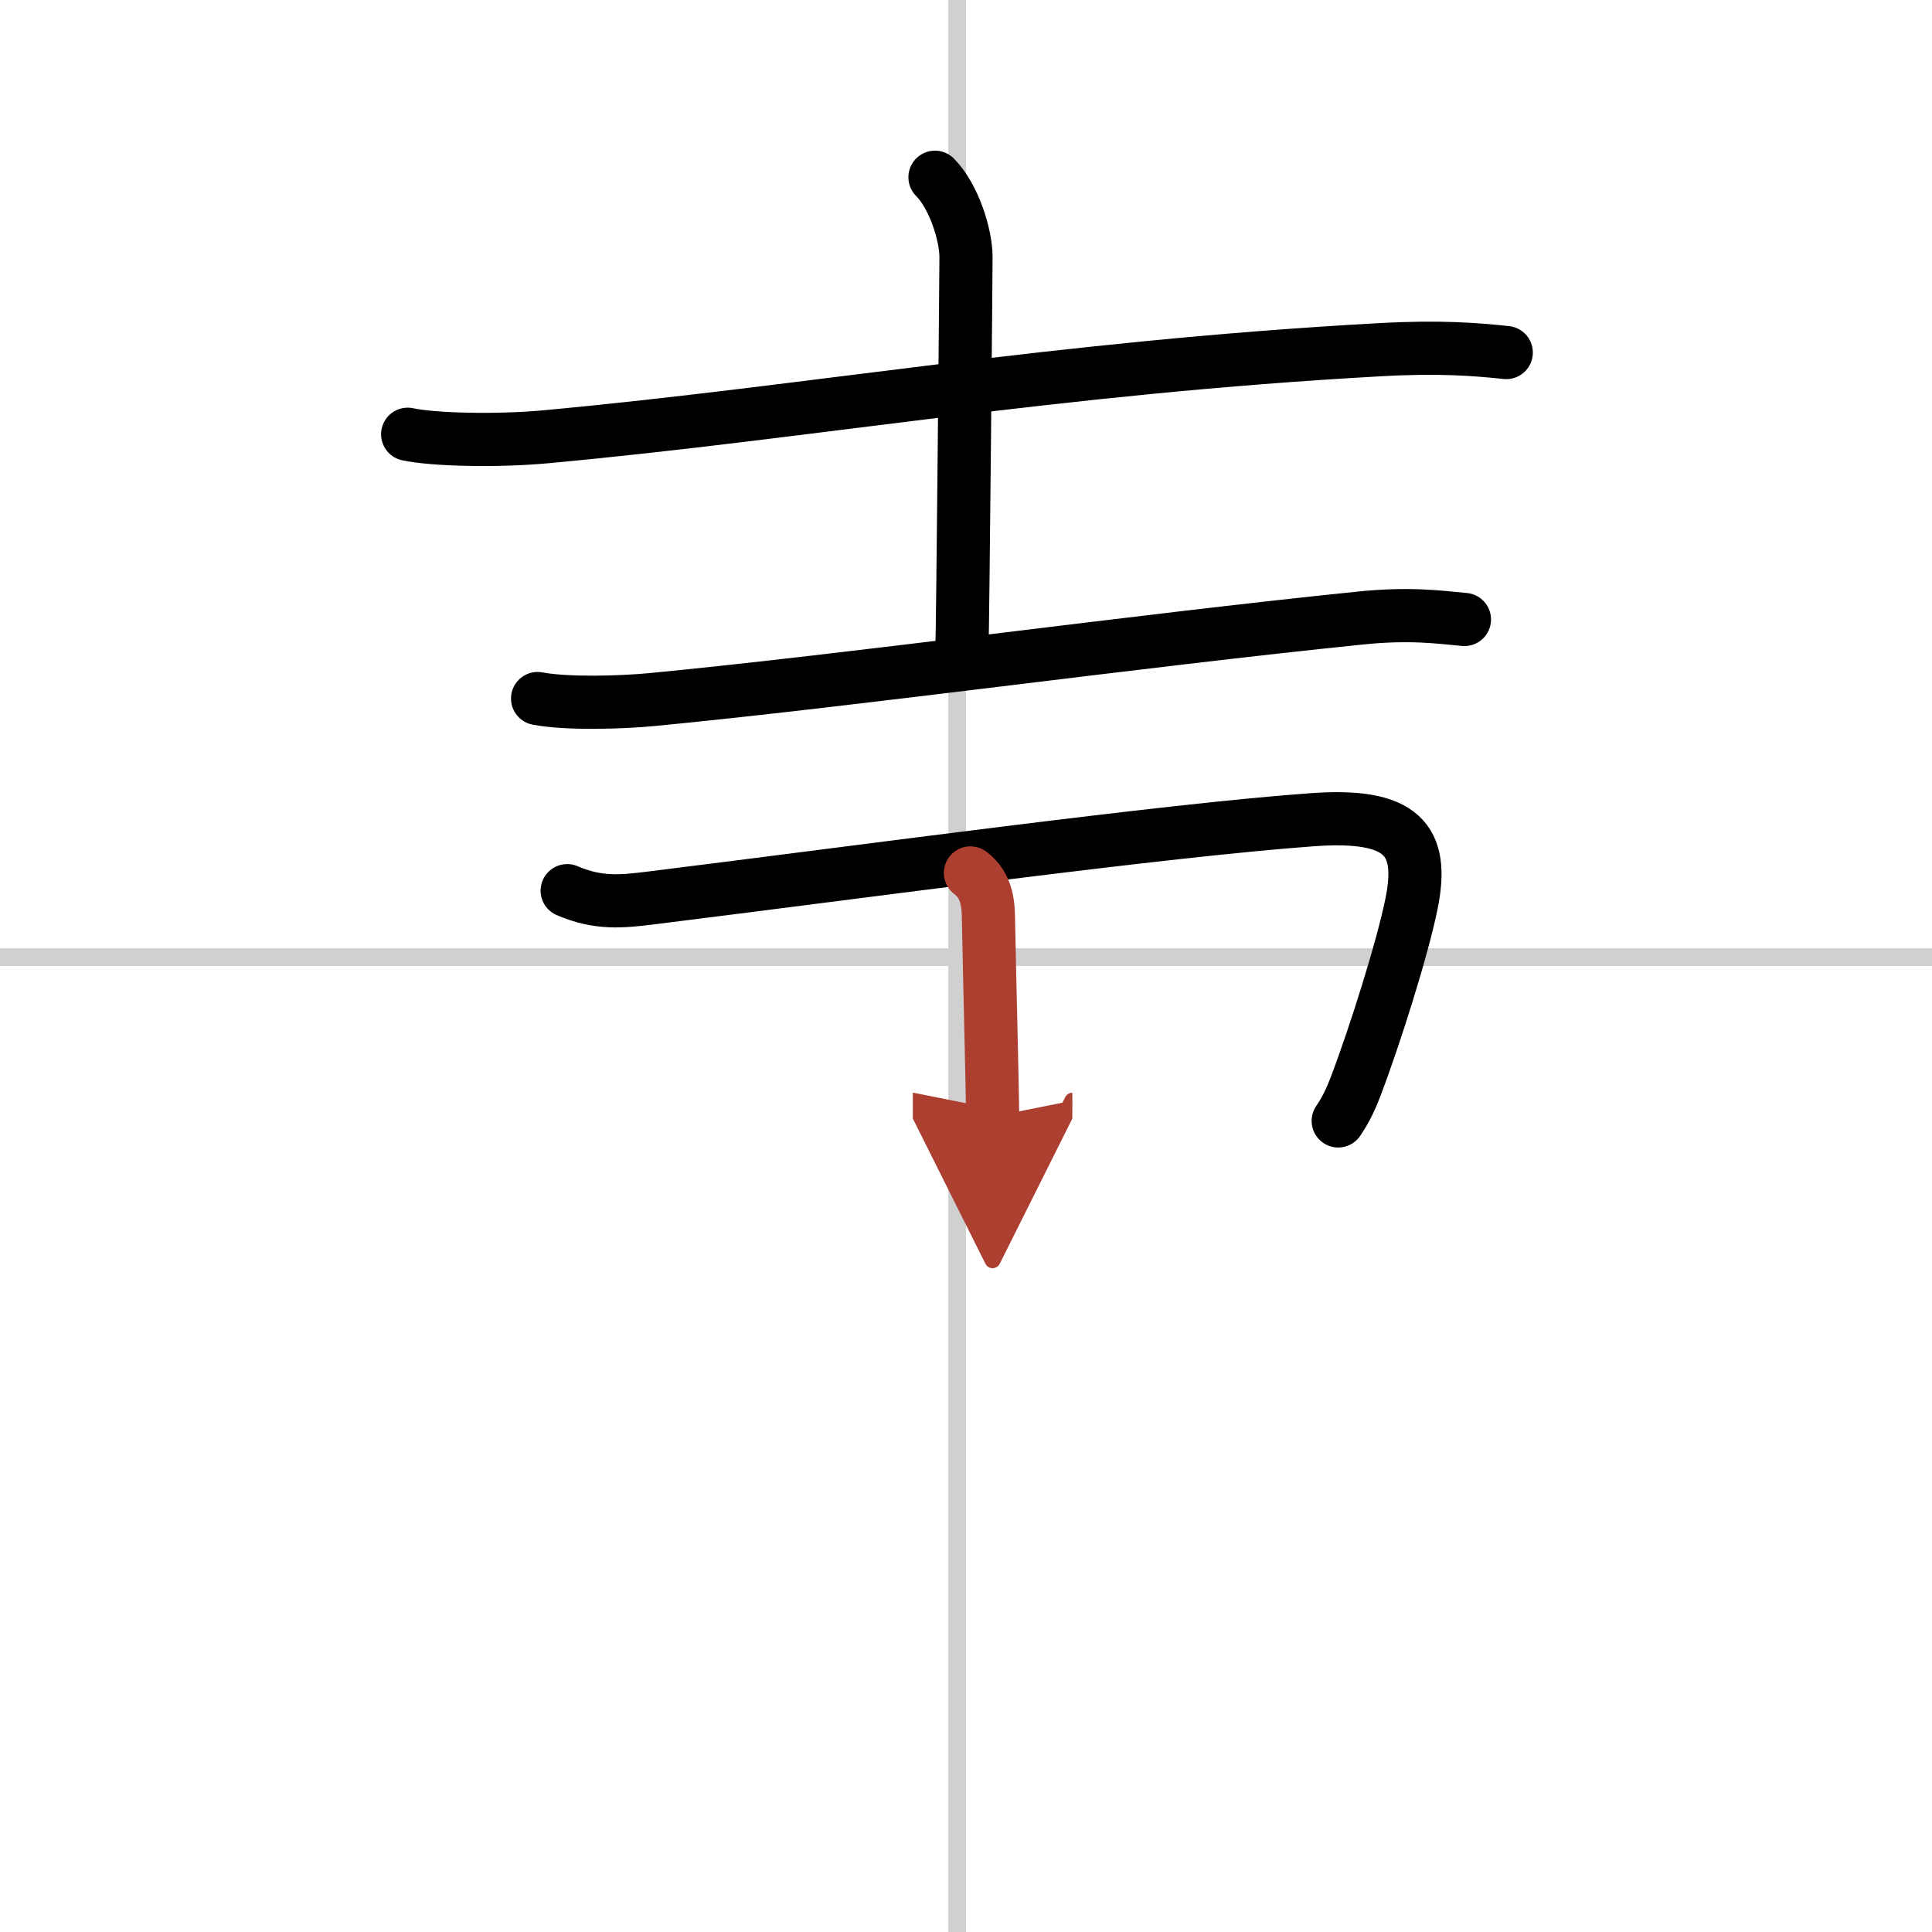
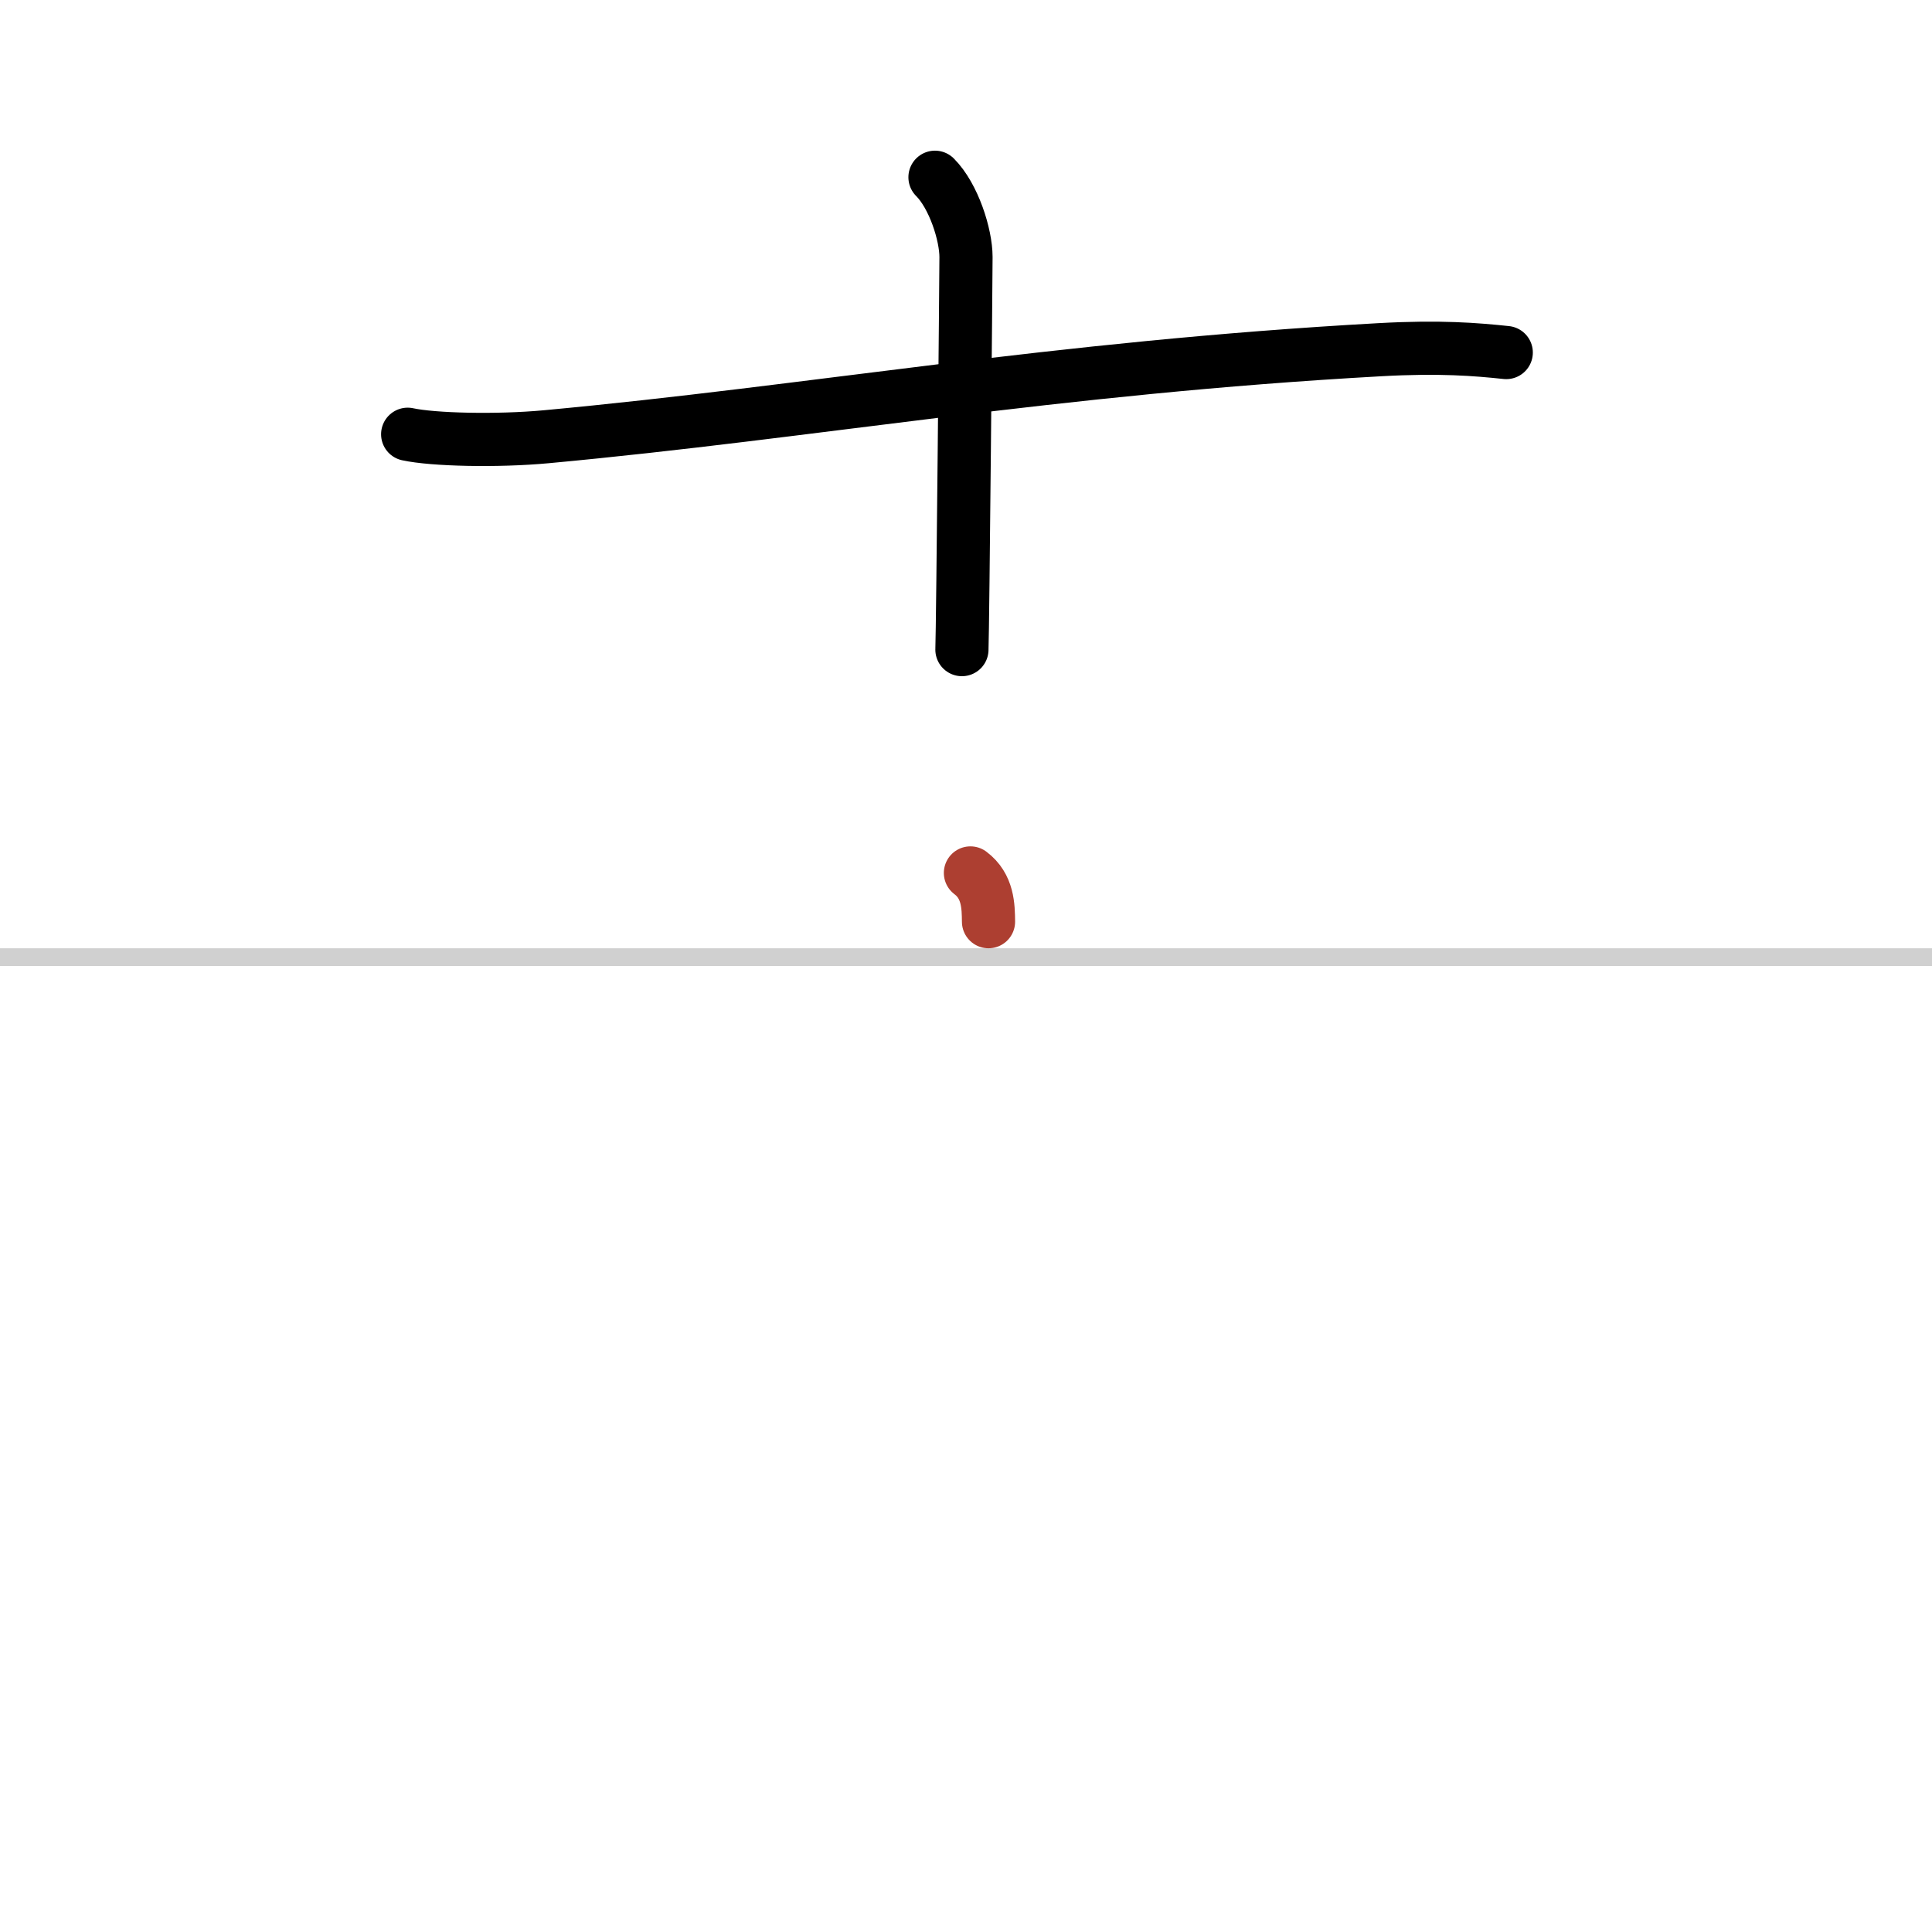
<svg xmlns="http://www.w3.org/2000/svg" width="400" height="400" viewBox="0 0 109 109">
  <defs>
    <marker id="a" markerWidth="4" orient="auto" refX="1" refY="5" viewBox="0 0 10 10">
-       <polyline points="0 0 10 5 0 10 1 5" fill="#ad3f31" stroke="#ad3f31" />
-     </marker>
+       </marker>
  </defs>
  <g fill="none" stroke="#000" stroke-linecap="round" stroke-linejoin="round" stroke-width="3">
-     <rect width="100%" height="100%" fill="#fff" stroke="#fff" />
-     <line x1="54" x2="54" y2="109" stroke="#d0d0d0" stroke-width="1" />
    <line x2="109" y1="54" y2="54" stroke="#d0d0d0" stroke-width="1" />
    <path d="m23 24.5c1.42 0.31 5.02 0.4 7.82 0.14 14.99-1.39 28.63-3.89 47.02-4.91 3.4-0.19 5.44-0.02 7.14 0.16" />
    <path d="m52.75 10c1.06 1.06 1.75 3.25 1.75 4.5 0 0.83-0.18 20.94-0.23 22.15" />
-     <path d="m30.33 39.41c1.68 0.32 4.76 0.22 6.44 0.06 11.24-1.08 27.49-3.33 39.97-4.6 2.79-0.29 4.48-0.05 5.88 0.08" />
-     <path d="m32 50.25c1.75 0.75 3.05 0.62 4.74 0.41 12.38-1.54 28.89-3.8 37.26-4.41 5.12-0.38 6.38 1.12 5.63 4.76-0.5 2.47-2.05 7.41-3.16 10.32-0.49 1.28-0.87 1.73-0.97 1.91" />
-     <path d="M54.75,49.25c1,0.75,1.01,1.89,1.02,2.75C55.84,55.65,56,61.58,56,63" marker-end="url(#a)" stroke="#ad3f31" />
+     <path d="M54.75,49.25c1,0.75,1.01,1.89,1.02,2.75" marker-end="url(#a)" stroke="#ad3f31" />
  </g>
</svg>